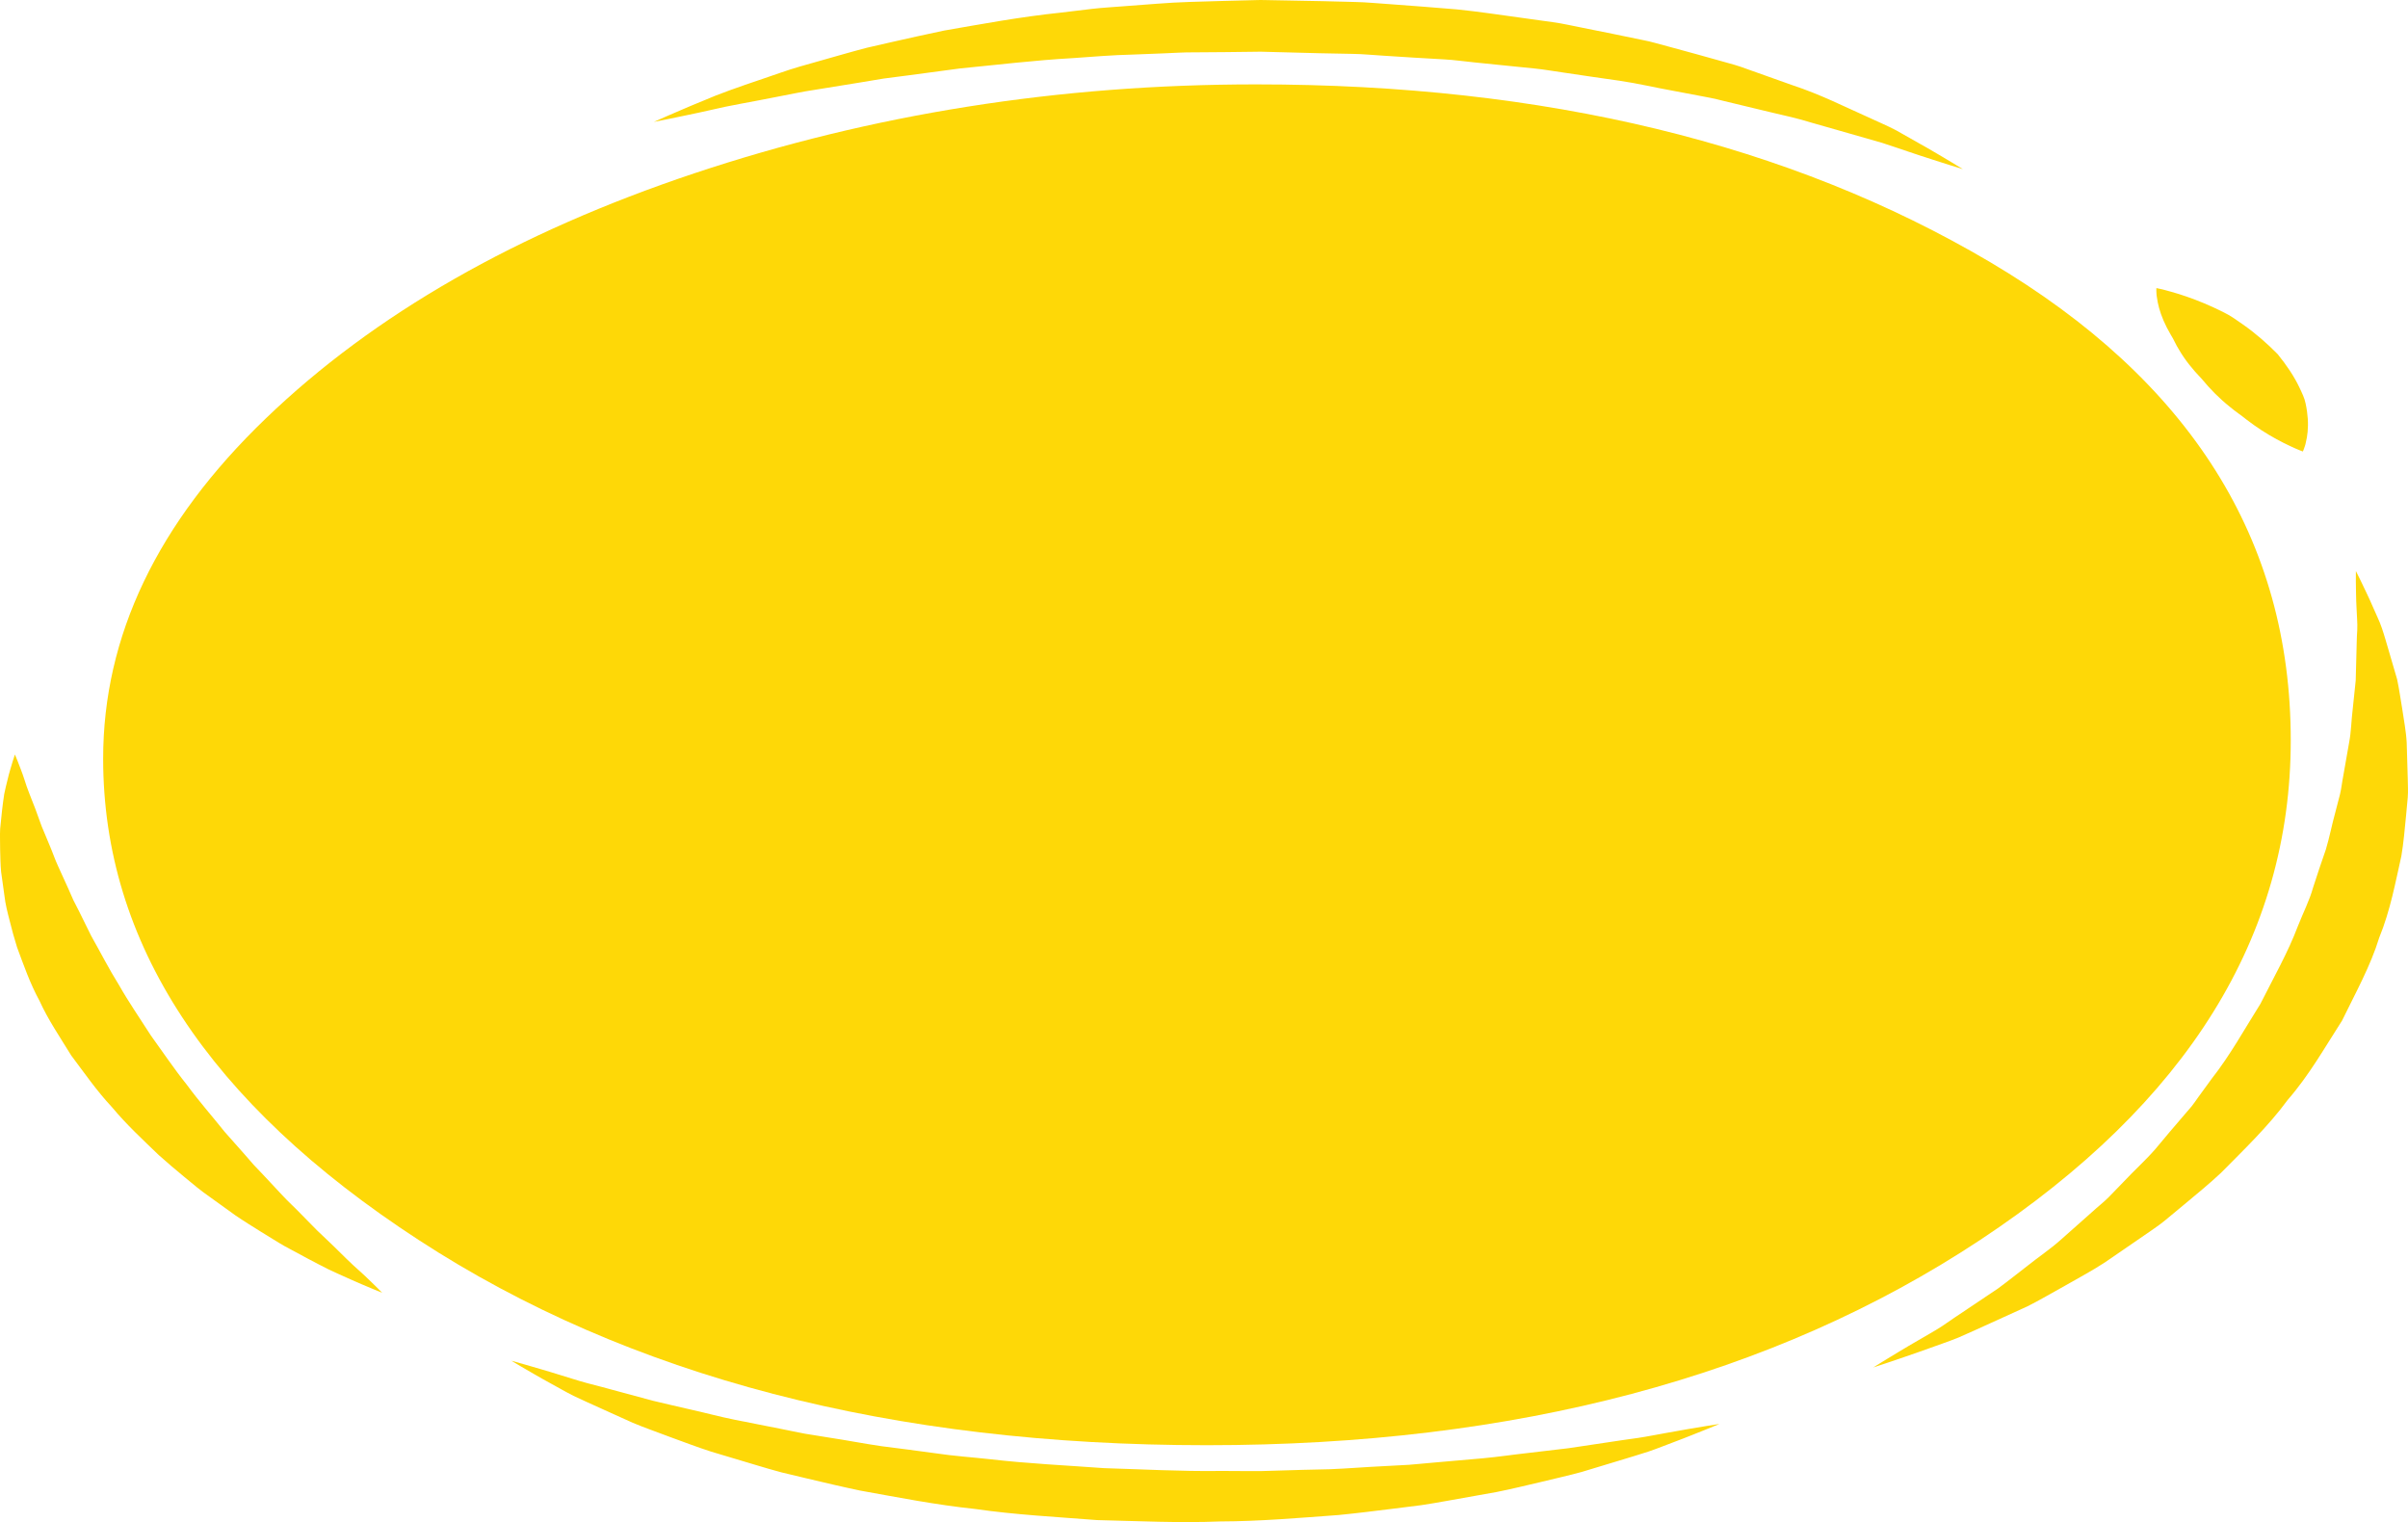
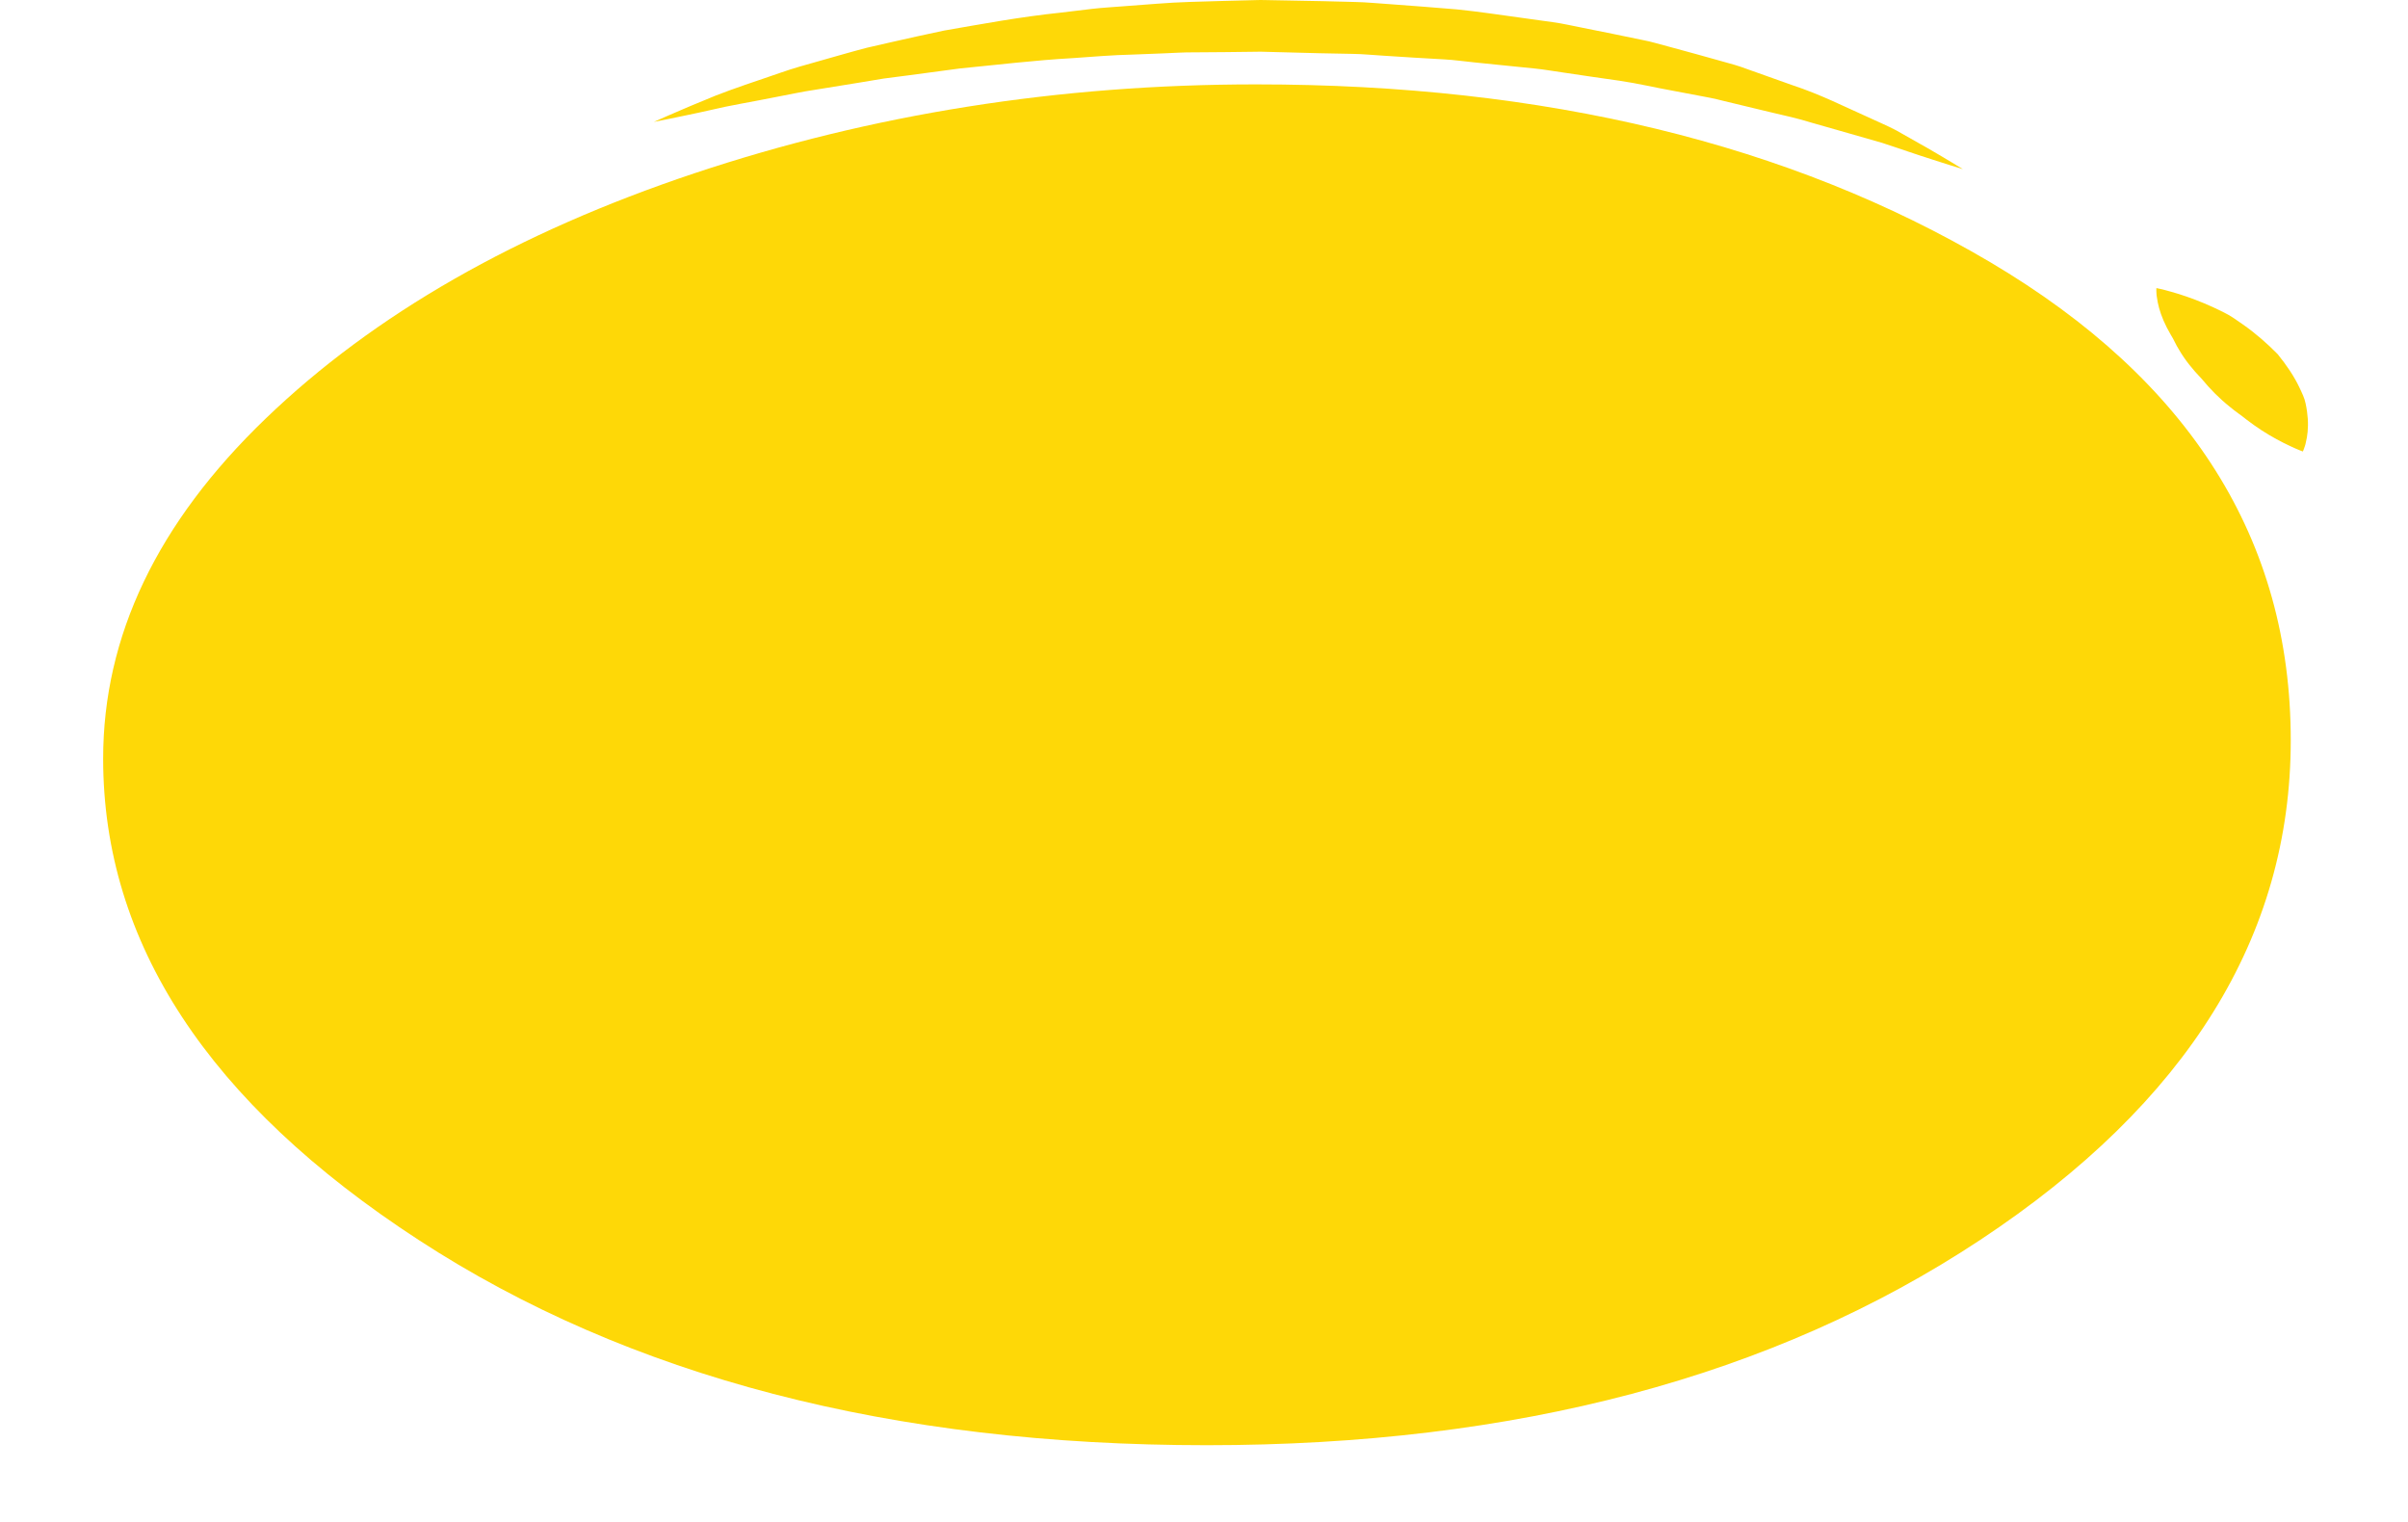
<svg xmlns="http://www.w3.org/2000/svg" width="462" height="292" viewBox="0 0 462 292" fill="none">
  <path d="M80.286 237.854C39.944 211.594 19.791 180.818 19.791 145.543C19.791 122.021 30.191 100.268 50.992 80.277C71.778 60.286 99.196 44.611 133.227 33.242C167.26 21.882 203.185 16.188 240.987 16.188C296.435 16.188 343.375 27.567 381.84 50.294C420.273 73.042 439.505 103.617 439.505 142.012C439.505 179.65 419.642 211.594 379.948 237.854C340.237 264.133 290.757 277.252 231.541 277.252C171.043 277.252 120.61 264.133 80.286 237.854Z" fill="#FED807" />
-   <path d="M73.325 248.01C73.325 248.01 72.697 247.753 71.518 247.272C70.373 246.772 68.621 246.079 66.535 245.116C65.485 244.635 64.296 244.132 63.055 243.529C61.813 242.92 60.527 242.224 59.117 241.492C57.725 240.742 56.242 239.946 54.681 239.106C53.162 238.243 51.684 237.283 50.071 236.305C48.489 235.314 46.814 234.286 45.185 233.173C43.601 232.033 41.965 230.856 40.282 229.645C38.552 228.447 36.975 227.131 35.362 225.784C33.733 224.441 32.097 223.055 30.493 221.621C27.447 218.696 24.21 215.683 21.507 212.429C18.537 209.255 16.189 205.835 13.654 202.468C11.527 198.998 9.198 195.572 7.607 192.054C5.72 188.598 4.523 185.078 3.265 181.707C2.733 180.006 2.269 178.328 1.865 176.682C1.438 175.038 1.028 173.433 0.852 171.847C0.633 170.272 0.42 168.739 0.214 167.257C0.072 165.774 0.067 164.331 0.025 162.955C0.03 161.575 -0.037 160.261 0.03 159.007C0.159 157.755 0.281 156.565 0.395 155.449C0.544 154.333 0.638 153.295 0.81 152.335C0.986 151.375 1.241 150.494 1.423 149.701C1.78 148.115 2.212 146.876 2.441 146.035C2.716 145.195 2.863 144.746 2.863 144.746C2.863 144.746 3.046 145.193 3.391 146.03C3.692 146.866 4.226 148.087 4.712 149.632C5.171 151.18 5.956 153.042 6.773 155.163C7.16 156.222 7.569 157.347 8.001 158.533C8.493 159.709 9.007 160.945 9.546 162.235C10.099 163.518 10.534 164.863 11.174 166.234C11.797 167.602 12.44 169.017 13.103 170.472C13.423 171.196 13.746 171.931 14.074 172.677C14.449 173.413 14.829 174.159 15.213 174.912C15.956 176.417 16.715 177.956 17.487 179.519C19.24 182.607 20.854 185.819 22.852 189.012C24.677 192.239 26.894 195.432 28.954 198.66C31.251 201.828 33.388 205.042 35.853 208.109C38.14 211.232 40.759 214.19 43.102 217.133C44.378 218.572 45.632 219.988 46.858 221.372C47.464 222.07 48.065 222.76 48.658 223.442C49.291 224.11 49.919 224.77 50.538 225.421C51.764 226.735 52.958 228.011 54.112 229.248C55.259 230.493 56.523 231.63 57.625 232.777C58.747 233.92 59.825 235.015 60.848 236.056C61.92 237.075 62.935 238.041 63.889 238.95C65.771 240.787 67.399 242.451 68.911 243.756C70.388 245.068 71.438 246.162 72.203 246.879C72.935 247.617 73.325 248.01 73.325 248.01Z" fill="#FED807" />
-   <path d="M329.895 273.171C329.895 273.171 329.093 273.501 327.591 274.119C326.069 274.713 323.879 275.637 321.012 276.705C319.57 277.237 318.033 277.875 316.253 278.479C314.453 279.075 312.45 279.655 310.32 280.309C308.172 280.96 305.886 281.65 303.478 282.379C301.037 283.06 298.403 283.624 295.678 284.299C292.934 284.932 290.089 285.649 287.073 286.243C284.024 286.786 280.874 287.349 277.634 287.925C276.008 288.208 274.362 288.516 272.674 288.756C270.976 288.97 269.256 289.186 267.518 289.404C264.035 289.837 260.467 290.287 256.816 290.647C249.48 291.177 241.868 291.853 234.075 291.879C226.288 292.198 218.381 291.805 210.469 291.616C202.616 291.001 194.709 290.596 187.118 289.488C179.437 288.682 172.123 287.224 165.035 285.958C161.538 285.225 158.141 284.421 154.83 283.633C153.179 283.239 151.543 282.847 149.929 282.462C148.333 282.045 146.796 281.577 145.272 281.128C142.243 280.222 139.299 279.34 136.449 278.488C133.646 277.585 131.049 276.576 128.527 275.667C126.039 274.714 123.599 273.879 121.404 272.953C119.26 271.984 117.226 271.065 115.315 270.201C113.421 269.331 111.621 268.552 110.027 267.774C108.446 266.981 107.088 266.174 105.816 265.49C103.284 264.116 101.4 262.969 100.082 262.222C98.796 261.452 98.108 261.043 98.108 261.043C98.108 261.043 98.99 261.29 100.645 261.757C102.269 262.244 104.699 262.91 107.659 263.842C109.161 264.289 110.764 264.83 112.601 265.328C114.476 265.789 116.432 266.348 118.547 266.909C120.647 267.475 122.882 268.078 125.238 268.714C127.623 269.302 130.175 269.863 132.799 270.477C135.443 271.066 138.097 271.792 140.967 272.368C143.834 272.935 146.799 273.52 149.845 274.123C151.371 274.413 152.878 274.761 154.447 275.046C156.031 275.301 157.632 275.559 159.254 275.82C162.506 276.313 165.748 276.949 169.119 277.44C172.525 277.855 175.959 278.326 179.434 278.793C182.888 279.319 186.487 279.558 190.057 279.951C197.19 280.779 204.548 281.121 211.861 281.655C219.217 281.872 226.568 282.285 233.835 282.193C237.464 282.169 241.079 282.307 244.631 282.138C248.191 282.028 251.709 281.922 255.187 281.86C258.648 281.718 262.029 281.433 265.373 281.278C267.044 281.188 268.697 281.098 270.331 281.01C271.957 280.888 273.546 280.708 275.132 280.581C278.307 280.303 281.398 280.033 284.384 279.772C287.381 279.505 290.204 279.066 292.979 278.766C295.752 278.439 298.408 278.125 300.933 277.827C303.421 277.455 305.782 277.102 307.998 276.771C310.233 276.444 312.316 276.106 314.294 275.853C316.258 275.557 318.033 275.187 319.652 274.905C322.869 274.297 325.461 273.904 327.199 273.6L329.895 273.171Z" fill="#FED807" />
-   <path d="M452.002 109.549C452.002 109.549 452.324 110.197 452.93 111.413C453.489 112.633 454.407 114.413 455.383 116.697C455.857 117.844 456.51 119.088 456.982 120.487C457.471 121.89 457.88 123.421 458.374 125.059C458.856 126.706 459.367 128.458 459.909 130.306C460.313 132.156 460.562 134.104 460.917 136.144C461.202 138.184 461.644 140.316 461.751 142.524C461.815 144.738 461.882 147.027 461.952 149.379C461.967 150.558 462.051 151.757 461.954 152.963C461.843 154.17 461.728 155.393 461.614 156.627C461.371 159.099 461.155 161.634 460.733 164.198C459.578 169.3 458.628 174.622 456.473 179.897C454.844 185.245 451.932 190.492 449.353 195.79C446.029 200.94 443.104 206.19 438.904 211.028C435.257 216.011 430.503 220.568 426.111 225.011C423.797 227.19 421.25 229.236 418.845 231.258C417.631 232.265 416.429 233.259 415.242 234.242C414.041 235.217 412.668 236.101 411.392 237.001C408.8 238.78 406.283 240.509 403.845 242.182C401.357 243.82 398.637 245.236 396.181 246.662C393.649 248.047 391.343 249.436 388.952 250.628C386.47 251.756 384.119 252.827 381.907 253.832C379.692 254.827 377.669 255.781 375.727 256.606C373.756 257.41 371.808 258.038 370.129 258.661C366.751 259.89 364.027 260.773 362.212 261.403C360.378 262.011 359.4 262.335 359.4 262.335C359.4 262.335 360.187 261.847 361.661 260.935C363.158 260.047 365.291 258.703 368.094 257.096C369.466 256.271 371.068 255.424 372.644 254.389C374.158 253.31 375.871 252.205 377.651 250.999C379.434 249.803 381.331 248.533 383.329 247.193C385.228 245.801 387.112 244.279 389.128 242.732C391.092 241.157 393.356 239.644 395.327 237.89C397.296 236.143 399.332 234.338 401.422 232.481C402.437 231.543 403.599 230.655 404.575 229.668C405.536 228.677 406.511 227.673 407.494 226.658C409.401 224.609 411.618 222.627 413.5 220.473C415.292 218.286 417.186 216.095 419.085 213.873L420.518 212.204C420.972 211.638 421.35 211.046 421.772 210.466C422.616 209.308 423.465 208.144 424.316 206.976C427.938 202.362 430.632 197.418 433.688 192.573C436.183 187.602 438.991 182.686 440.867 177.683C441.848 175.192 443.097 172.754 443.789 170.272C444.594 167.804 445.388 165.365 446.24 162.966C446.967 160.557 447.404 158.162 448.059 155.829C448.362 154.659 448.663 153.503 448.958 152.36C449.234 151.215 449.335 150.077 449.561 148.956C449.956 146.708 450.341 144.519 450.711 142.404C451.12 140.283 451.115 138.226 451.371 136.249C451.58 134.265 451.778 132.364 451.967 130.557C452.014 128.752 452.061 127.042 452.103 125.434C452.158 123.817 452.156 122.302 452.262 120.888C452.334 119.473 452.168 118.162 452.143 116.983C451.999 114.626 452.036 112.762 451.994 111.496C451.999 110.225 452.002 109.549 452.002 109.549Z" fill="#FED807" />
  <path d="M413.724 55.265C413.724 55.265 413.992 55.323 414.491 55.431C414.955 55.556 415.715 55.704 416.522 55.961C418.227 56.435 420.504 57.179 422.929 58.202C424.141 58.715 425.402 59.291 426.665 59.93C427.941 60.543 429.113 61.4 430.31 62.232C432.725 63.921 434.975 65.888 436.985 67.932C438.686 70.02 440.146 72.189 441.151 74.305C441.648 75.364 442.162 76.376 442.355 77.405C442.576 78.428 442.708 79.409 442.772 80.323C442.896 82.153 442.69 83.722 442.407 84.841C442.32 85.388 442.107 85.847 442.023 86.146C441.913 86.45 441.826 86.617 441.826 86.617C441.826 86.617 441.583 86.522 441.129 86.345C440.719 86.158 440.027 85.904 439.329 85.546C437.827 84.851 435.883 83.831 433.917 82.553C432.936 81.913 431.938 81.209 430.96 80.453C430.034 79.682 428.855 78.932 427.879 78.094C425.814 76.45 423.999 74.608 422.425 72.684C420.675 70.877 419.166 68.991 418.058 67.068C417.433 66.117 417.098 65.153 416.484 64.217C415.931 63.279 415.471 62.364 415.097 61.5C414.349 59.772 413.979 58.223 413.835 57.092C413.716 56.546 413.749 56.063 413.716 55.758C413.721 55.436 413.724 55.265 413.724 55.265Z" fill="#FED807" />
  <path d="M125.449 23.386C125.449 23.386 126.301 23.009 127.897 22.304C129.513 21.623 131.839 20.571 134.89 19.338C137.86 18.038 141.74 16.671 146.278 15.144C148.552 14.4 150.93 13.485 153.549 12.738C156.183 11.991 158.951 11.205 161.841 10.385C163.291 9.977 164.778 9.561 166.307 9.164C167.864 8.807 169.45 8.444 171.064 8.075C174.299 7.344 177.655 6.588 181.138 5.862C188.206 4.647 195.663 3.233 203.613 2.412C205.594 2.174 207.59 1.934 209.598 1.692C211.611 1.457 213.669 1.362 215.727 1.188C219.849 0.909 224.019 0.489 228.249 0.371C232.482 0.255 236.75 0.099 241.04 0.018L241.844 3.48773e-05L242.934 0.017L244.493 0.047L247.611 0.105L253.857 0.224L260.098 0.384C262.164 0.422 264.415 0.66 266.56 0.791C270.9 1.089 275.21 1.458 279.48 1.799C283.702 2.223 287.779 2.858 291.848 3.407C293.876 3.689 295.892 3.969 297.89 4.248C299.899 4.509 301.803 4.991 303.737 5.349C307.575 6.131 311.358 6.864 315.02 7.647C316.877 7.988 318.592 8.546 320.34 8.99C322.073 9.462 323.781 9.929 325.469 10.389C327.145 10.857 328.798 11.318 330.427 11.772C332.058 12.216 333.661 12.657 335.134 13.226C338.123 14.289 341.01 15.317 343.78 16.302C349.403 18.161 353.927 20.492 358.095 22.335C360.14 23.297 362.131 24.116 363.812 25.012C365.448 25.939 366.95 26.789 368.305 27.557C371.029 29.075 373.057 30.332 374.475 31.157C375.862 32.002 376.602 32.452 376.602 32.452C376.602 32.452 375.659 32.159 373.894 31.612C372.156 31.043 369.562 30.259 366.394 29.177C364.808 28.646 363.052 28.058 361.138 27.418C359.165 26.851 357.03 26.238 354.748 25.584C352.482 24.938 350.071 24.251 347.529 23.525C345.051 22.744 342.273 22.128 339.411 21.462C336.576 20.78 333.622 20.069 330.566 19.332C329.064 18.938 327.477 18.624 325.849 18.332C324.233 18.027 322.594 17.717 320.931 17.402C317.589 16.811 314.283 16.011 310.742 15.491C307.182 15.006 303.588 14.448 299.926 13.914C298.086 13.664 296.274 13.322 294.38 13.137C292.491 12.947 290.587 12.753 288.672 12.56C286.761 12.366 284.837 12.17 282.905 11.973C280.979 11.789 279.043 11.493 277.104 11.393C273.226 11.165 269.321 10.959 265.416 10.682C263.43 10.574 261.573 10.361 259.475 10.335L253.229 10.214L246.988 10.05L243.87 9.969L242.313 9.929L241.926 9.918L241.73 9.914L241.633 9.911C241.534 9.909 242.157 9.917 241.849 9.915L241.097 9.927C237.09 10.002 233.093 10.004 229.126 10.043C227.137 10.02 225.179 10.166 223.217 10.238C221.256 10.314 219.302 10.391 217.363 10.467C213.466 10.559 209.663 10.874 205.901 11.145C198.345 11.568 191.165 12.459 184.254 13.122C180.84 13.578 177.518 14.022 174.306 14.453C172.69 14.663 171.101 14.868 169.539 15.071C168.003 15.327 166.496 15.578 165.016 15.824C162.04 16.307 159.187 16.769 156.474 17.207C153.721 17.609 151.265 18.18 148.855 18.618C144.108 19.571 139.806 20.262 136.387 21.098C132.954 21.881 130.186 22.413 128.329 22.812C126.45 23.186 125.449 23.386 125.449 23.386Z" fill="#FED807" />
</svg>